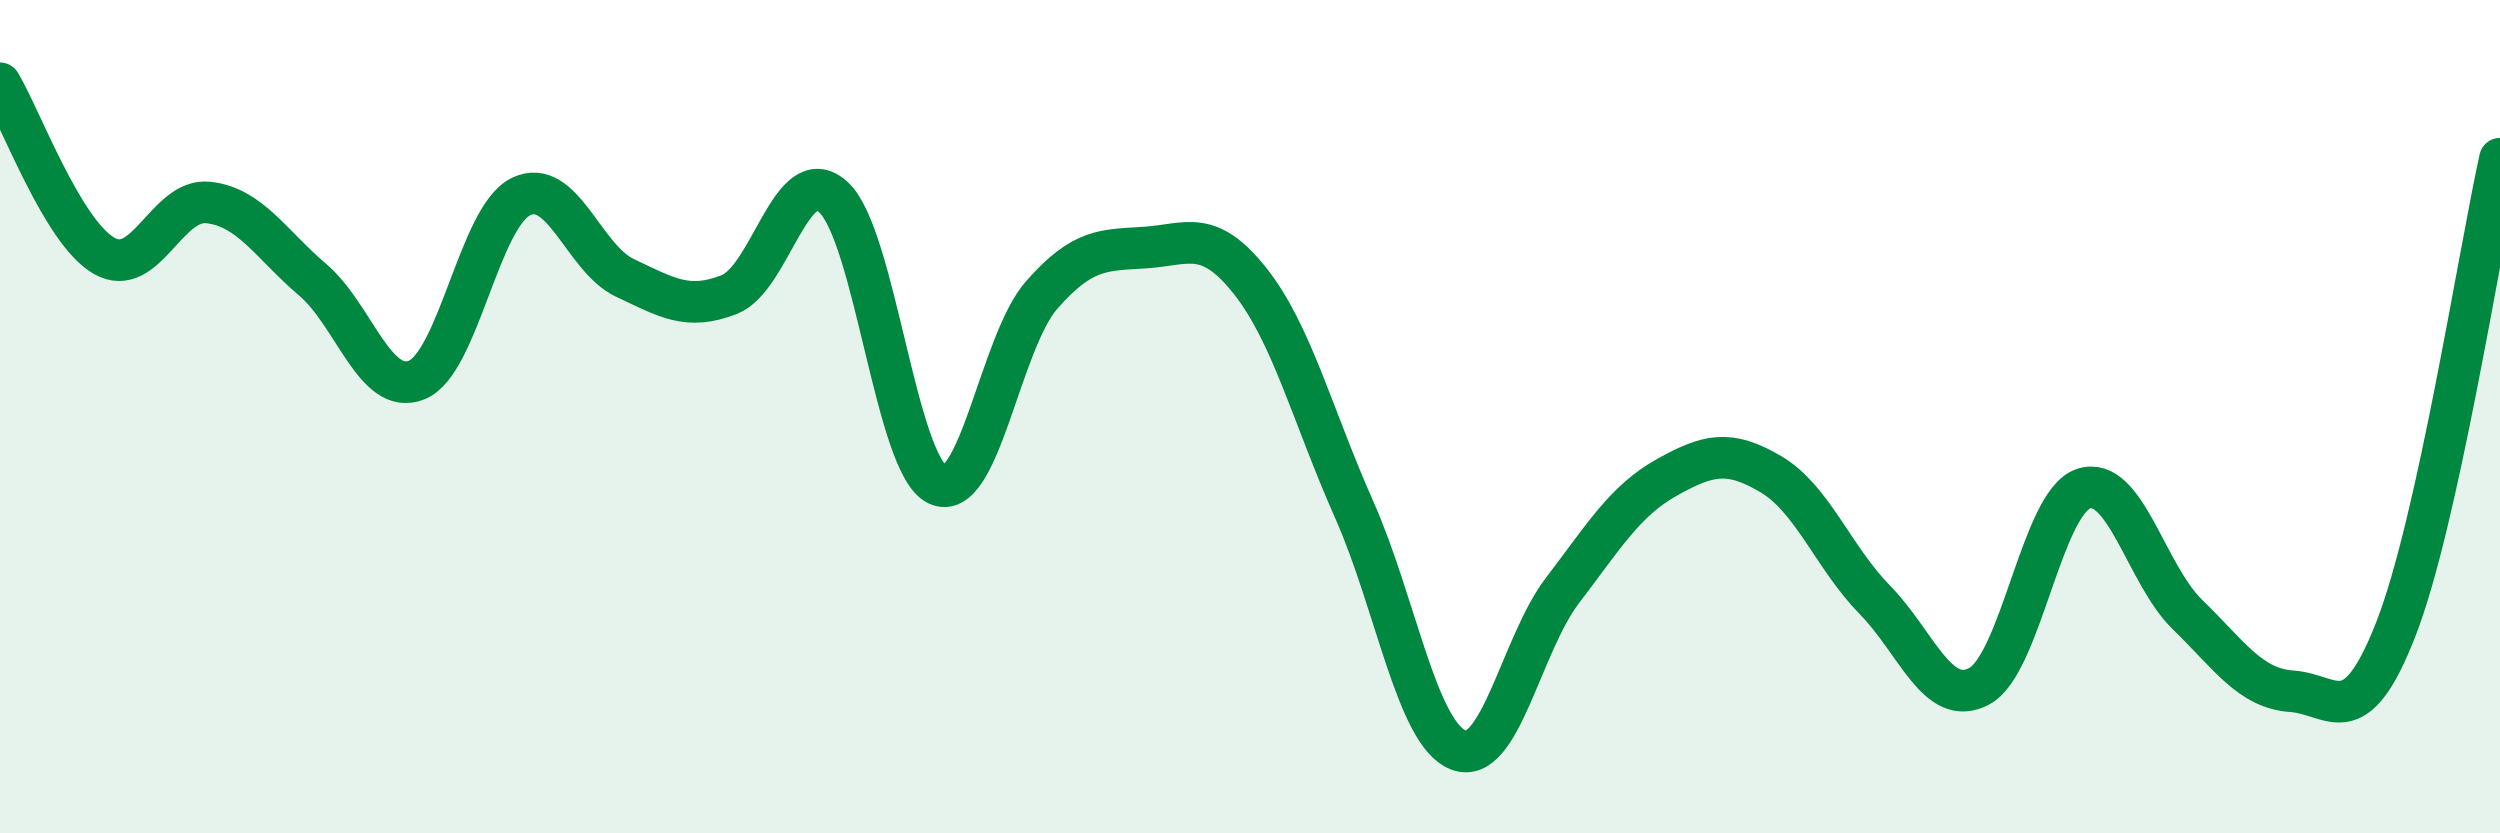
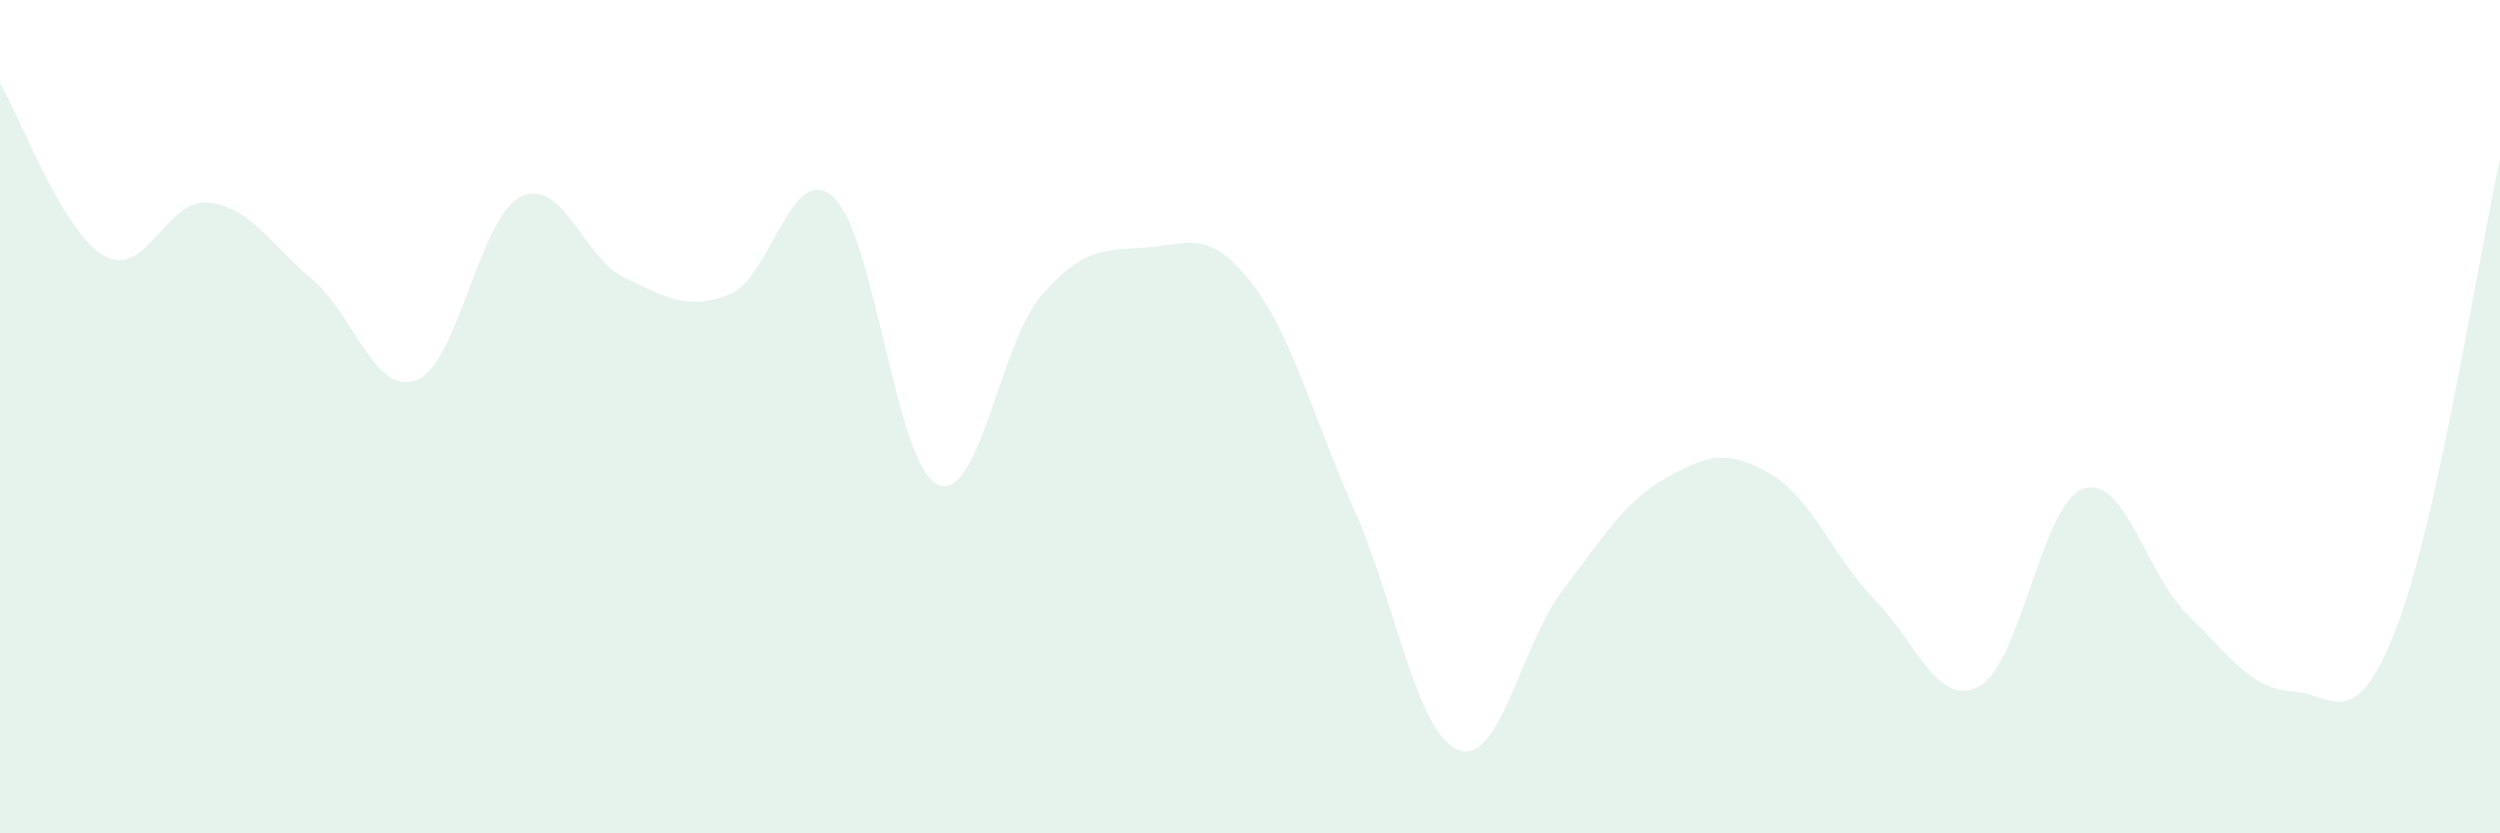
<svg xmlns="http://www.w3.org/2000/svg" width="60" height="20" viewBox="0 0 60 20">
  <path d="M 0,2 C 0.5,2.83 1.5,5.57 2.5,6.14 C 3.5,6.71 4,4.75 5,4.86 C 6,4.97 6.5,5.86 7.5,6.71 C 8.5,7.56 9,9.52 10,9.12 C 11,8.72 11.5,5.21 12.5,4.72 C 13.5,4.23 14,6.2 15,6.67 C 16,7.14 16.5,7.46 17.5,7.07 C 18.5,6.68 19,3.82 20,4.73 C 21,5.64 21.5,11.16 22.5,11.63 C 23.5,12.1 24,8.22 25,7.08 C 26,5.94 26.5,6.01 27.5,5.94 C 28.5,5.87 29,5.48 30,6.74 C 31,8 31.5,9.98 32.5,12.23 C 33.5,14.48 34,17.61 35,18 C 36,18.39 36.5,15.48 37.5,14.17 C 38.5,12.86 39,12.02 40,11.46 C 41,10.9 41.5,10.79 42.5,11.38 C 43.5,11.97 44,13.38 45,14.4 C 46,15.42 46.5,17 47.5,16.47 C 48.5,15.94 49,12.07 50,11.73 C 51,11.39 51.5,13.78 52.5,14.75 C 53.5,15.72 54,16.52 55,16.59 C 56,16.66 56.5,17.66 57.5,15.1 C 58.5,12.54 59.5,6.07 60,3.81L60 20L0 20Z" fill="#008740" opacity="0.1" stroke-linecap="round" stroke-linejoin="round" />
-   <path d="M 0,2 C 0.5,2.83 1.5,5.57 2.5,6.14 C 3.5,6.71 4,4.75 5,4.86 C 6,4.97 6.5,5.86 7.5,6.71 C 8.5,7.56 9,9.52 10,9.12 C 11,8.72 11.5,5.21 12.5,4.72 C 13.5,4.23 14,6.2 15,6.67 C 16,7.14 16.5,7.46 17.5,7.07 C 18.5,6.68 19,3.82 20,4.73 C 21,5.64 21.5,11.16 22.5,11.63 C 23.5,12.1 24,8.22 25,7.08 C 26,5.94 26.5,6.01 27.5,5.94 C 28.5,5.87 29,5.48 30,6.74 C 31,8 31.5,9.98 32.5,12.23 C 33.5,14.48 34,17.61 35,18 C 36,18.39 36.5,15.48 37.5,14.17 C 38.5,12.86 39,12.02 40,11.46 C 41,10.9 41.5,10.79 42.5,11.38 C 43.5,11.97 44,13.38 45,14.4 C 46,15.42 46.5,17 47.5,16.47 C 48.5,15.94 49,12.07 50,11.73 C 51,11.39 51.5,13.78 52.5,14.75 C 53.5,15.72 54,16.52 55,16.59 C 56,16.66 56.5,17.66 57.5,15.1 C 58.5,12.54 59.5,6.07 60,3.81" stroke="#008740" stroke-width="1" fill="none" stroke-linecap="round" stroke-linejoin="round" />
</svg>